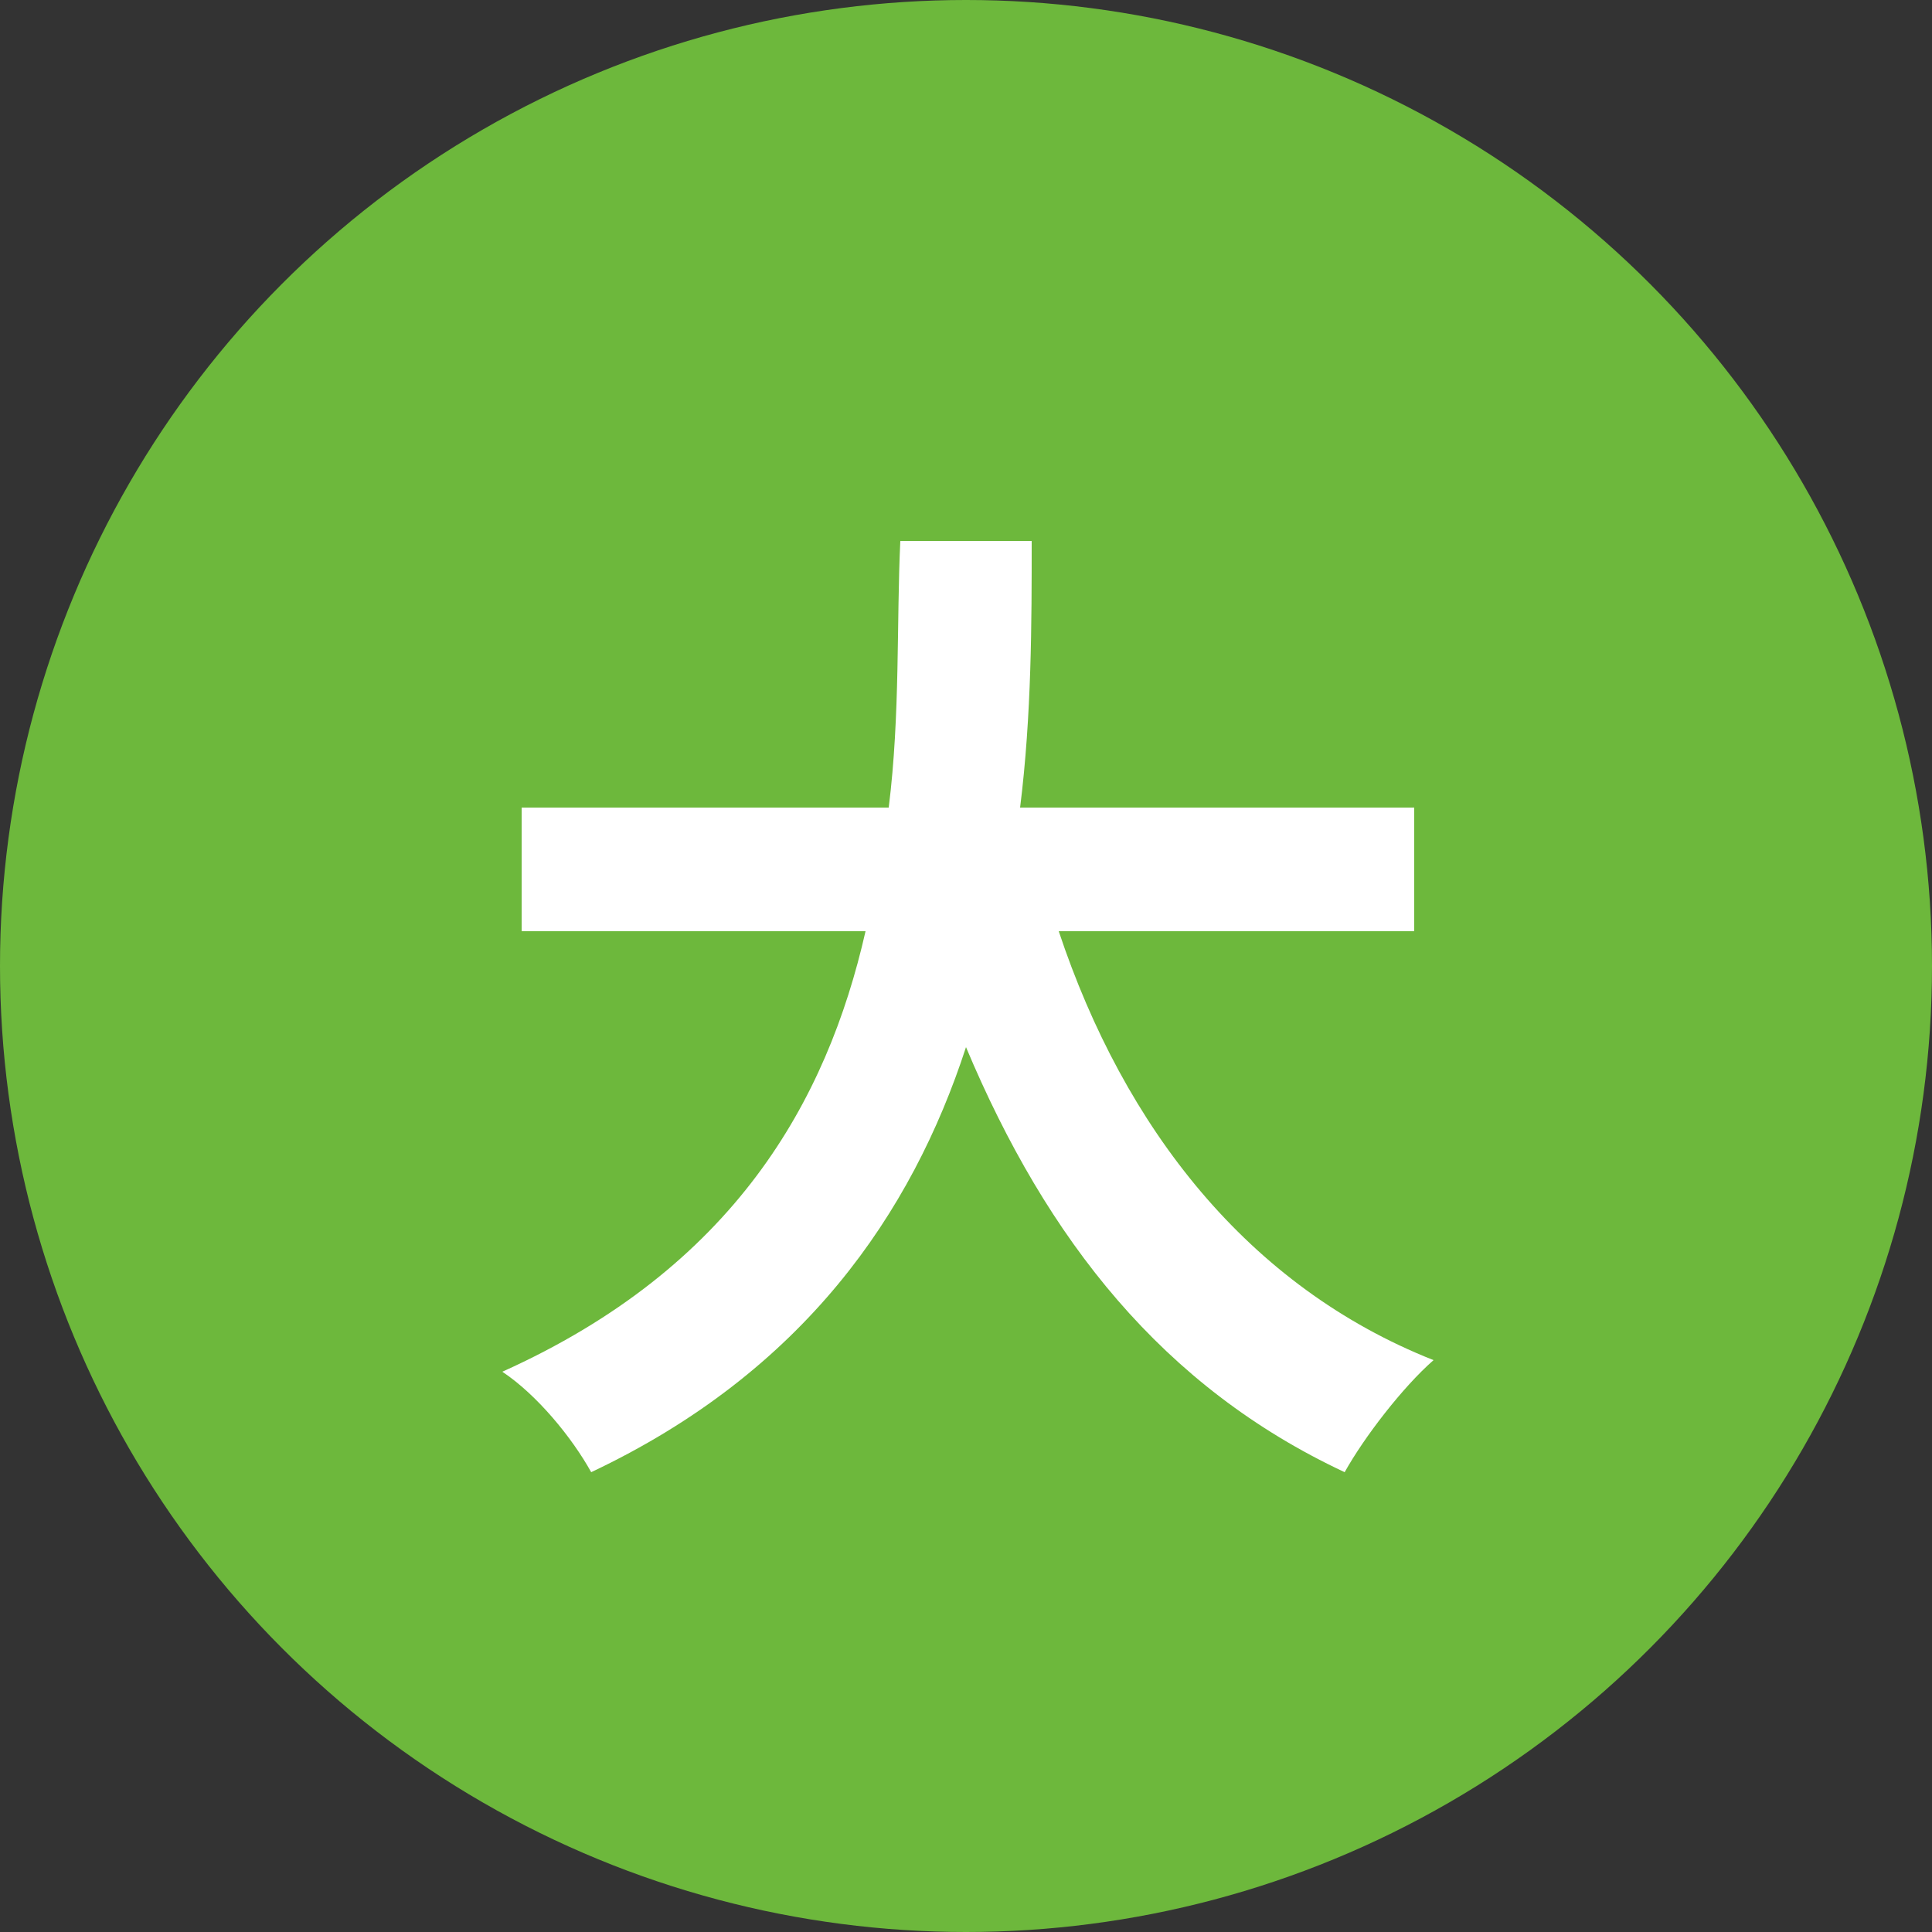
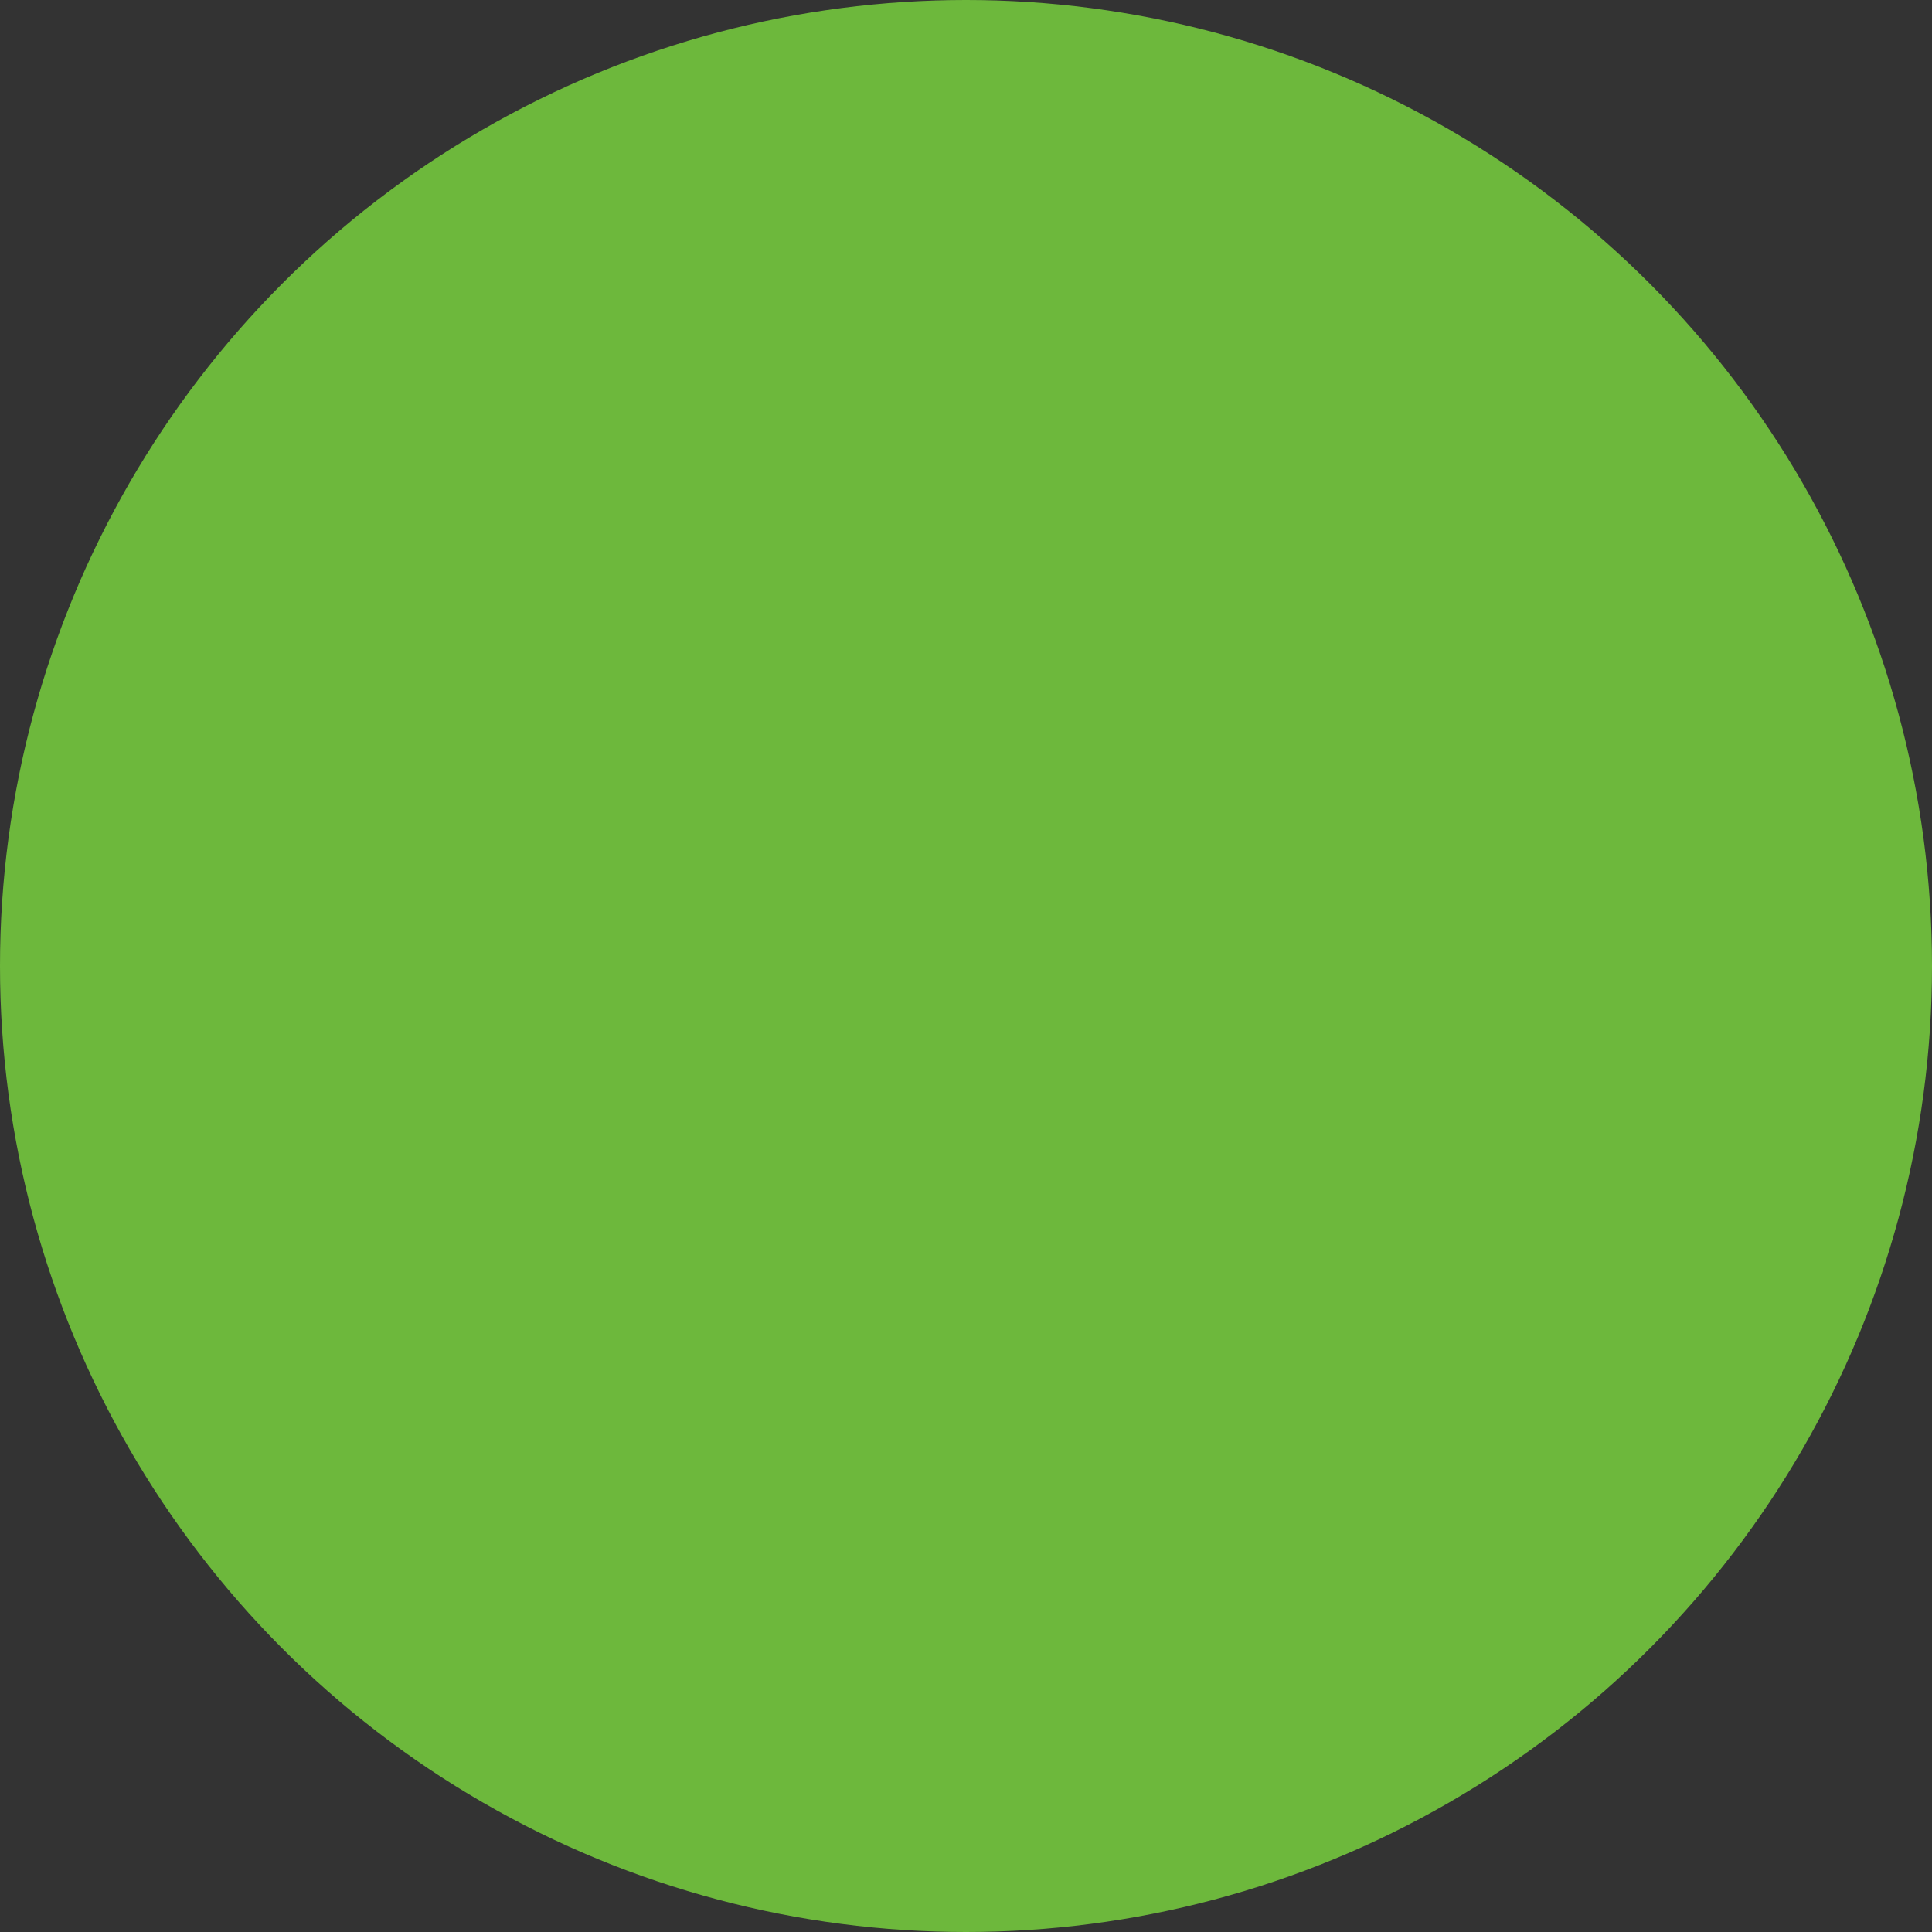
<svg xmlns="http://www.w3.org/2000/svg" id="_レイヤー_1" data-name="レイヤー_1" version="1.1" viewBox="0 0 50 50">
  <rect x="0" y="0" width="50" height="50" fill="#333333" stroke="none" />
  <defs>
    <style>
      .st0 {
        isolation: isolate;
      }

      .st1 {
        fill: #fff;
      }

      .st2 {
        fill: #6db83c;
      }
    </style>
  </defs>
  <g id="_グループ_17" data-name="グループ_17">
    <circle id="_楕円形_4" data-name="楕円形_4" class="st2" cx="25" cy="25" r="25" />
    <g id="_大" data-name="大" class="st0">
      <g class="st0">
-         <path class="st1" d="M27.4,24.1c1.7,5.1,4.9,9.2,9.7,11.1-.8.7-1.8,2-2.3,2.9-4.7-2.2-7.7-6-9.8-11-1.4,4.3-4.2,8.4-9.7,11-.5-.9-1.4-2-2.3-2.6,6-2.7,8.4-7,9.4-11.4h-8.9v-3.2h9.5c.3-2.4.2-4.8.3-6.9h3.4c0,2.1,0,4.5-.3,6.9h10.2v3.2h-9.2Z" />
-       </g>
+         </g>
    </g>
  </g>
</svg>